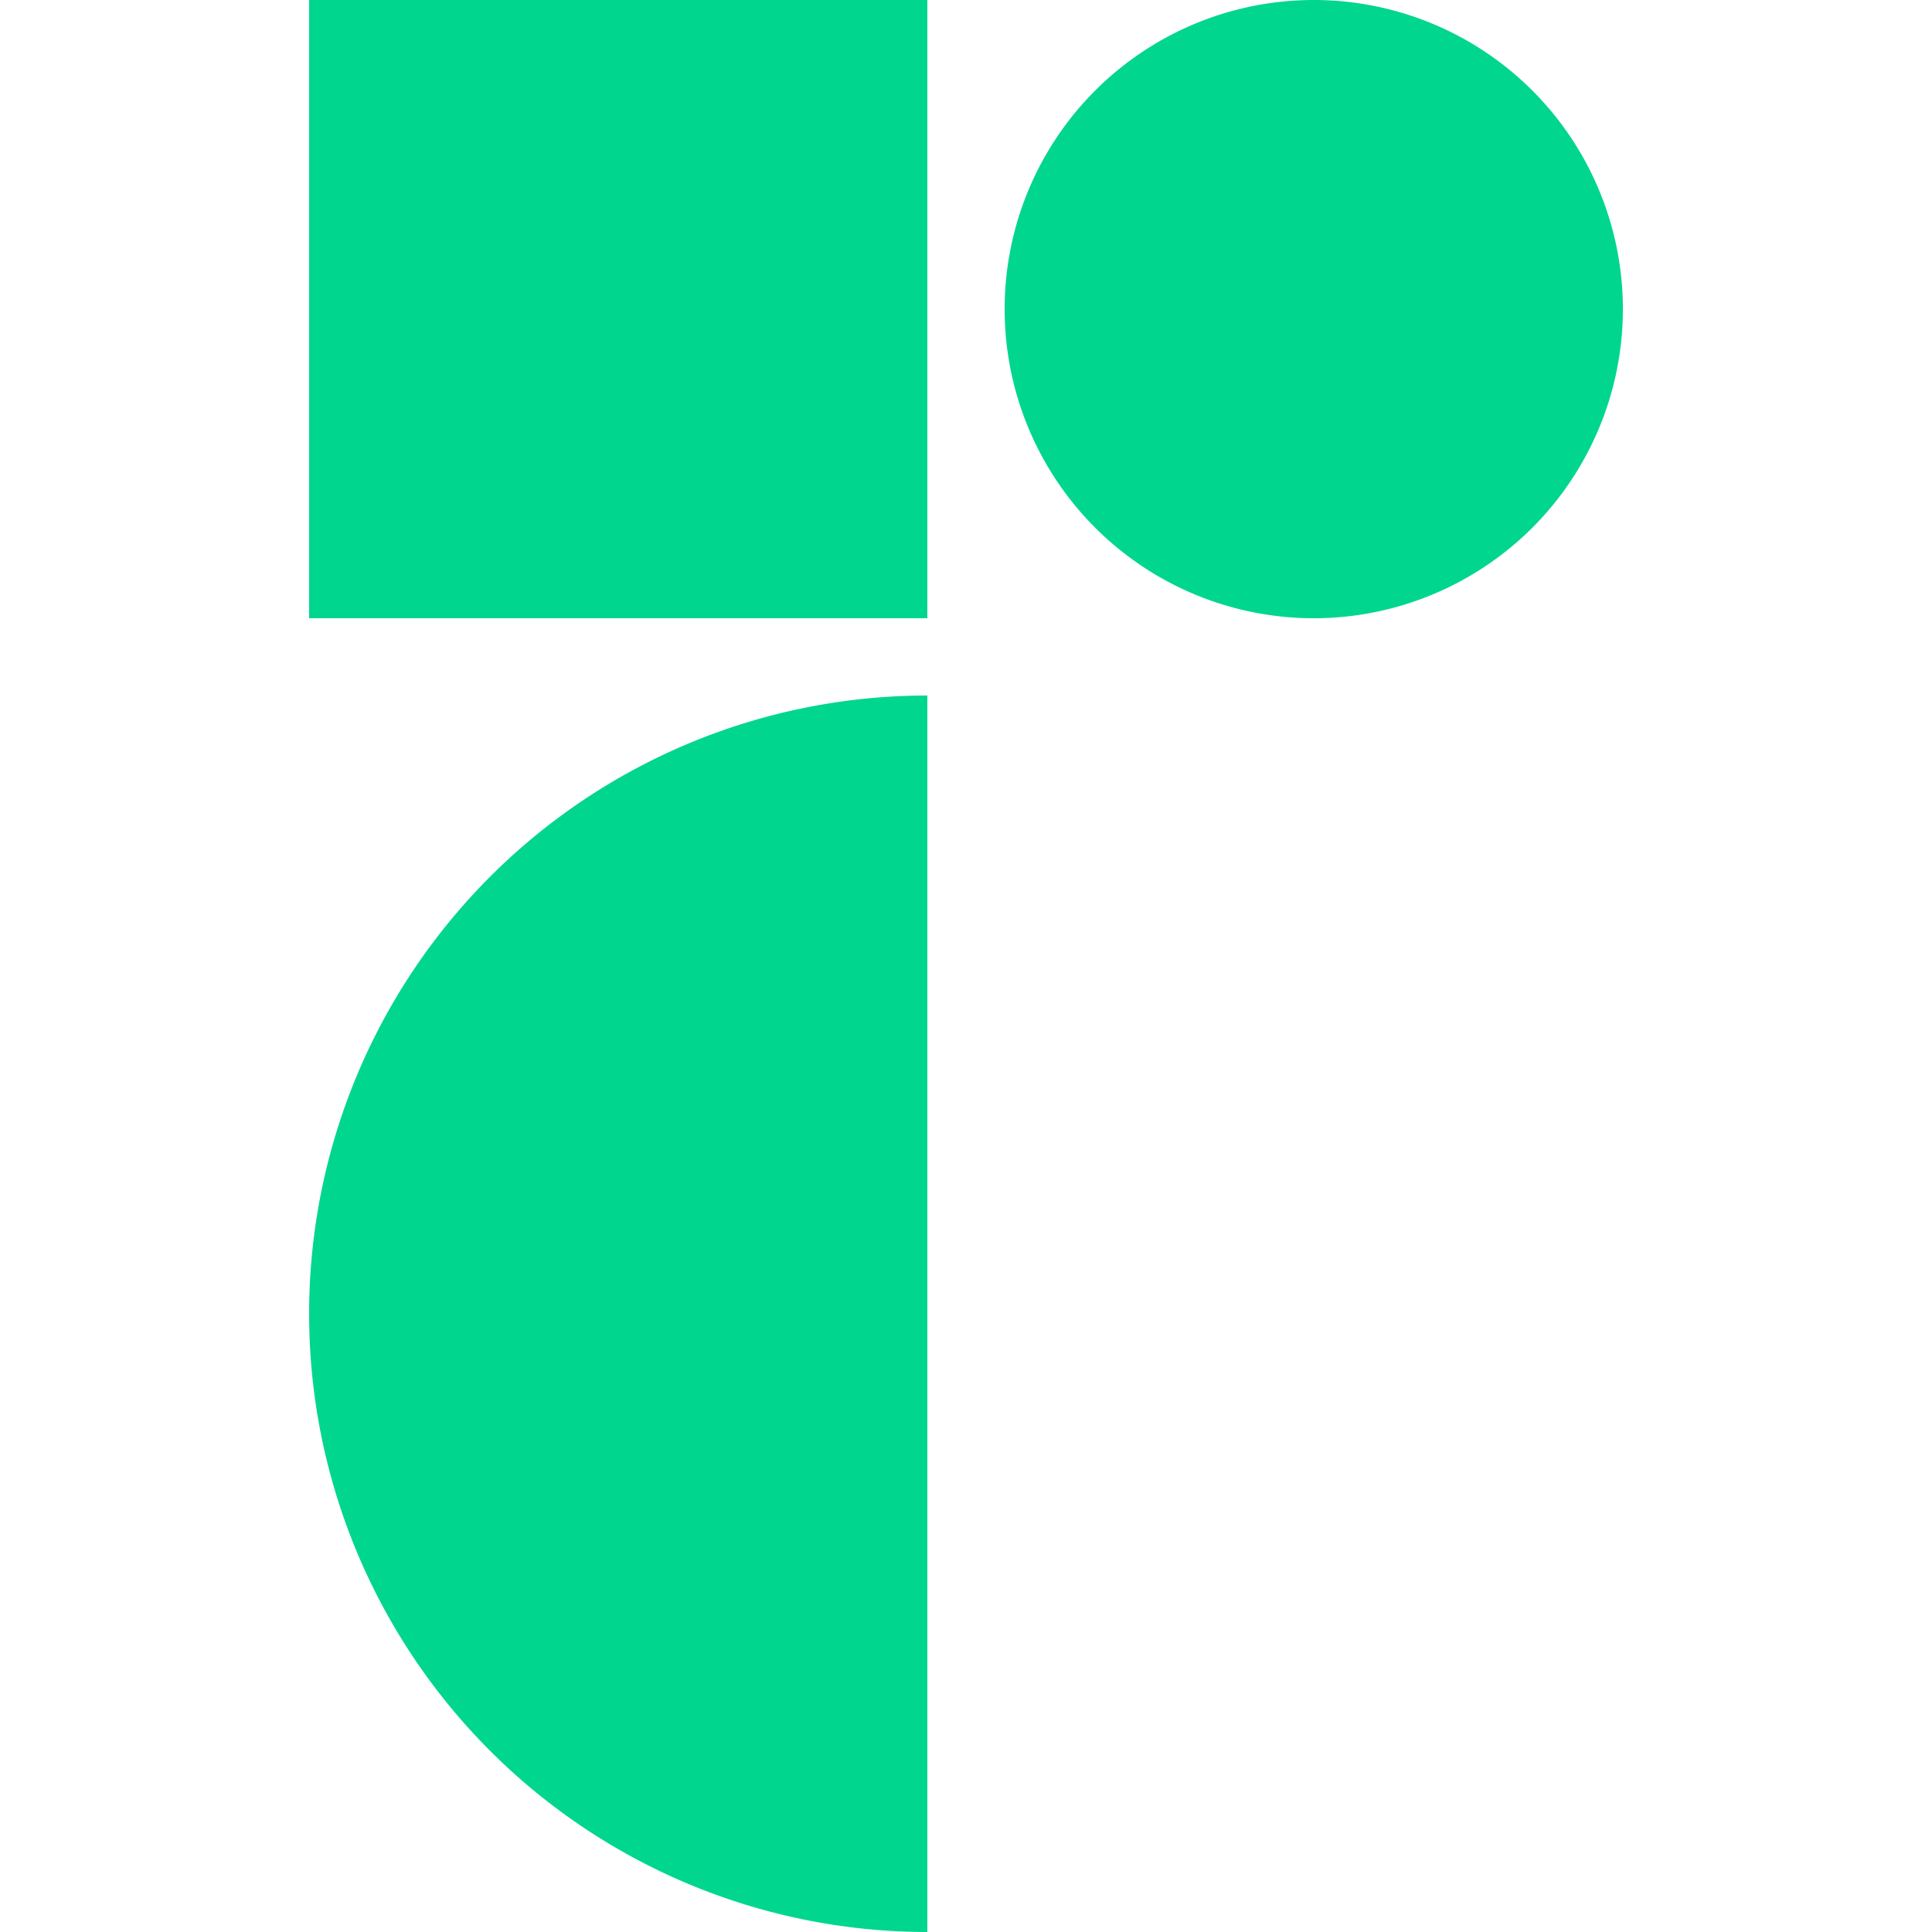
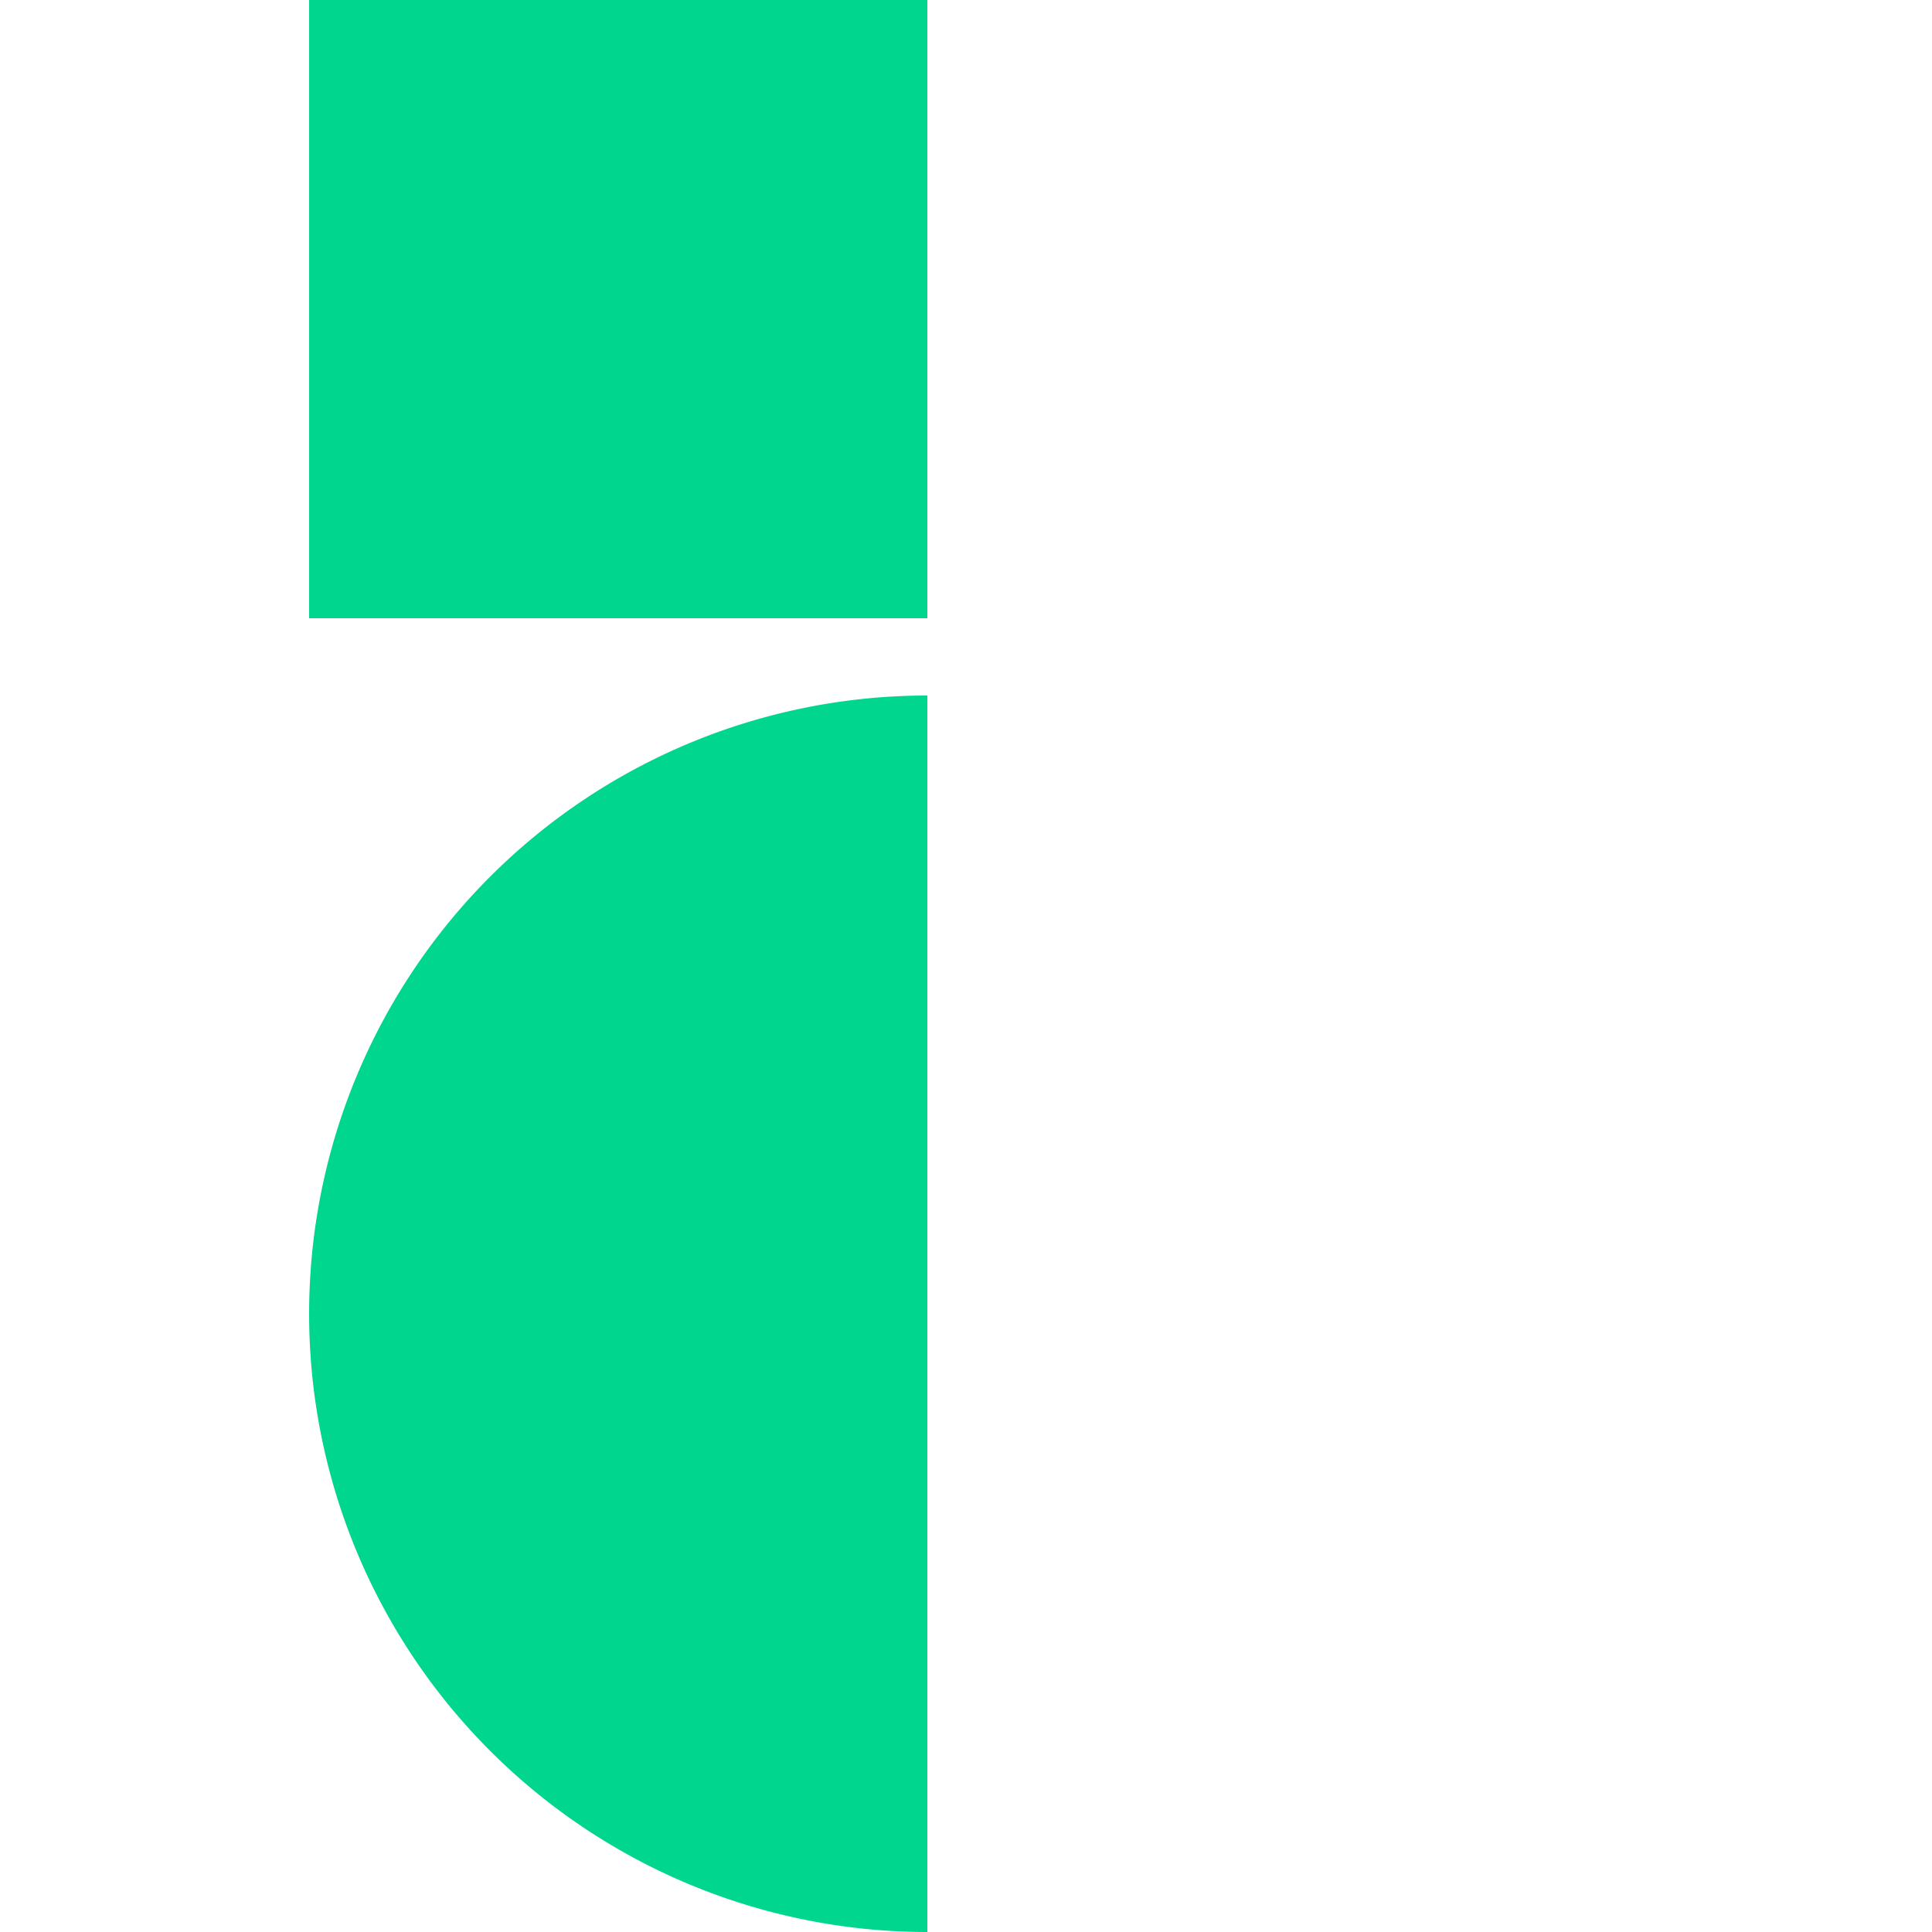
<svg xmlns="http://www.w3.org/2000/svg" width="2500" height="2500" fill="none" style="margin-right:3px" viewBox="4 0 17 25">
-   <path d="M12 25a8 8 0 1 1 0-16v16zM12 0H4v8h8V0zM17 8a4 4 0 1 0 0-8 4 4 0 0 0 0 8z" fill="#00d68e" />
+   <path d="M12 25a8 8 0 1 1 0-16v16zM12 0H4v8h8V0za4 4 0 1 0 0-8 4 4 0 0 0 0 8z" fill="#00d68e" />
</svg>